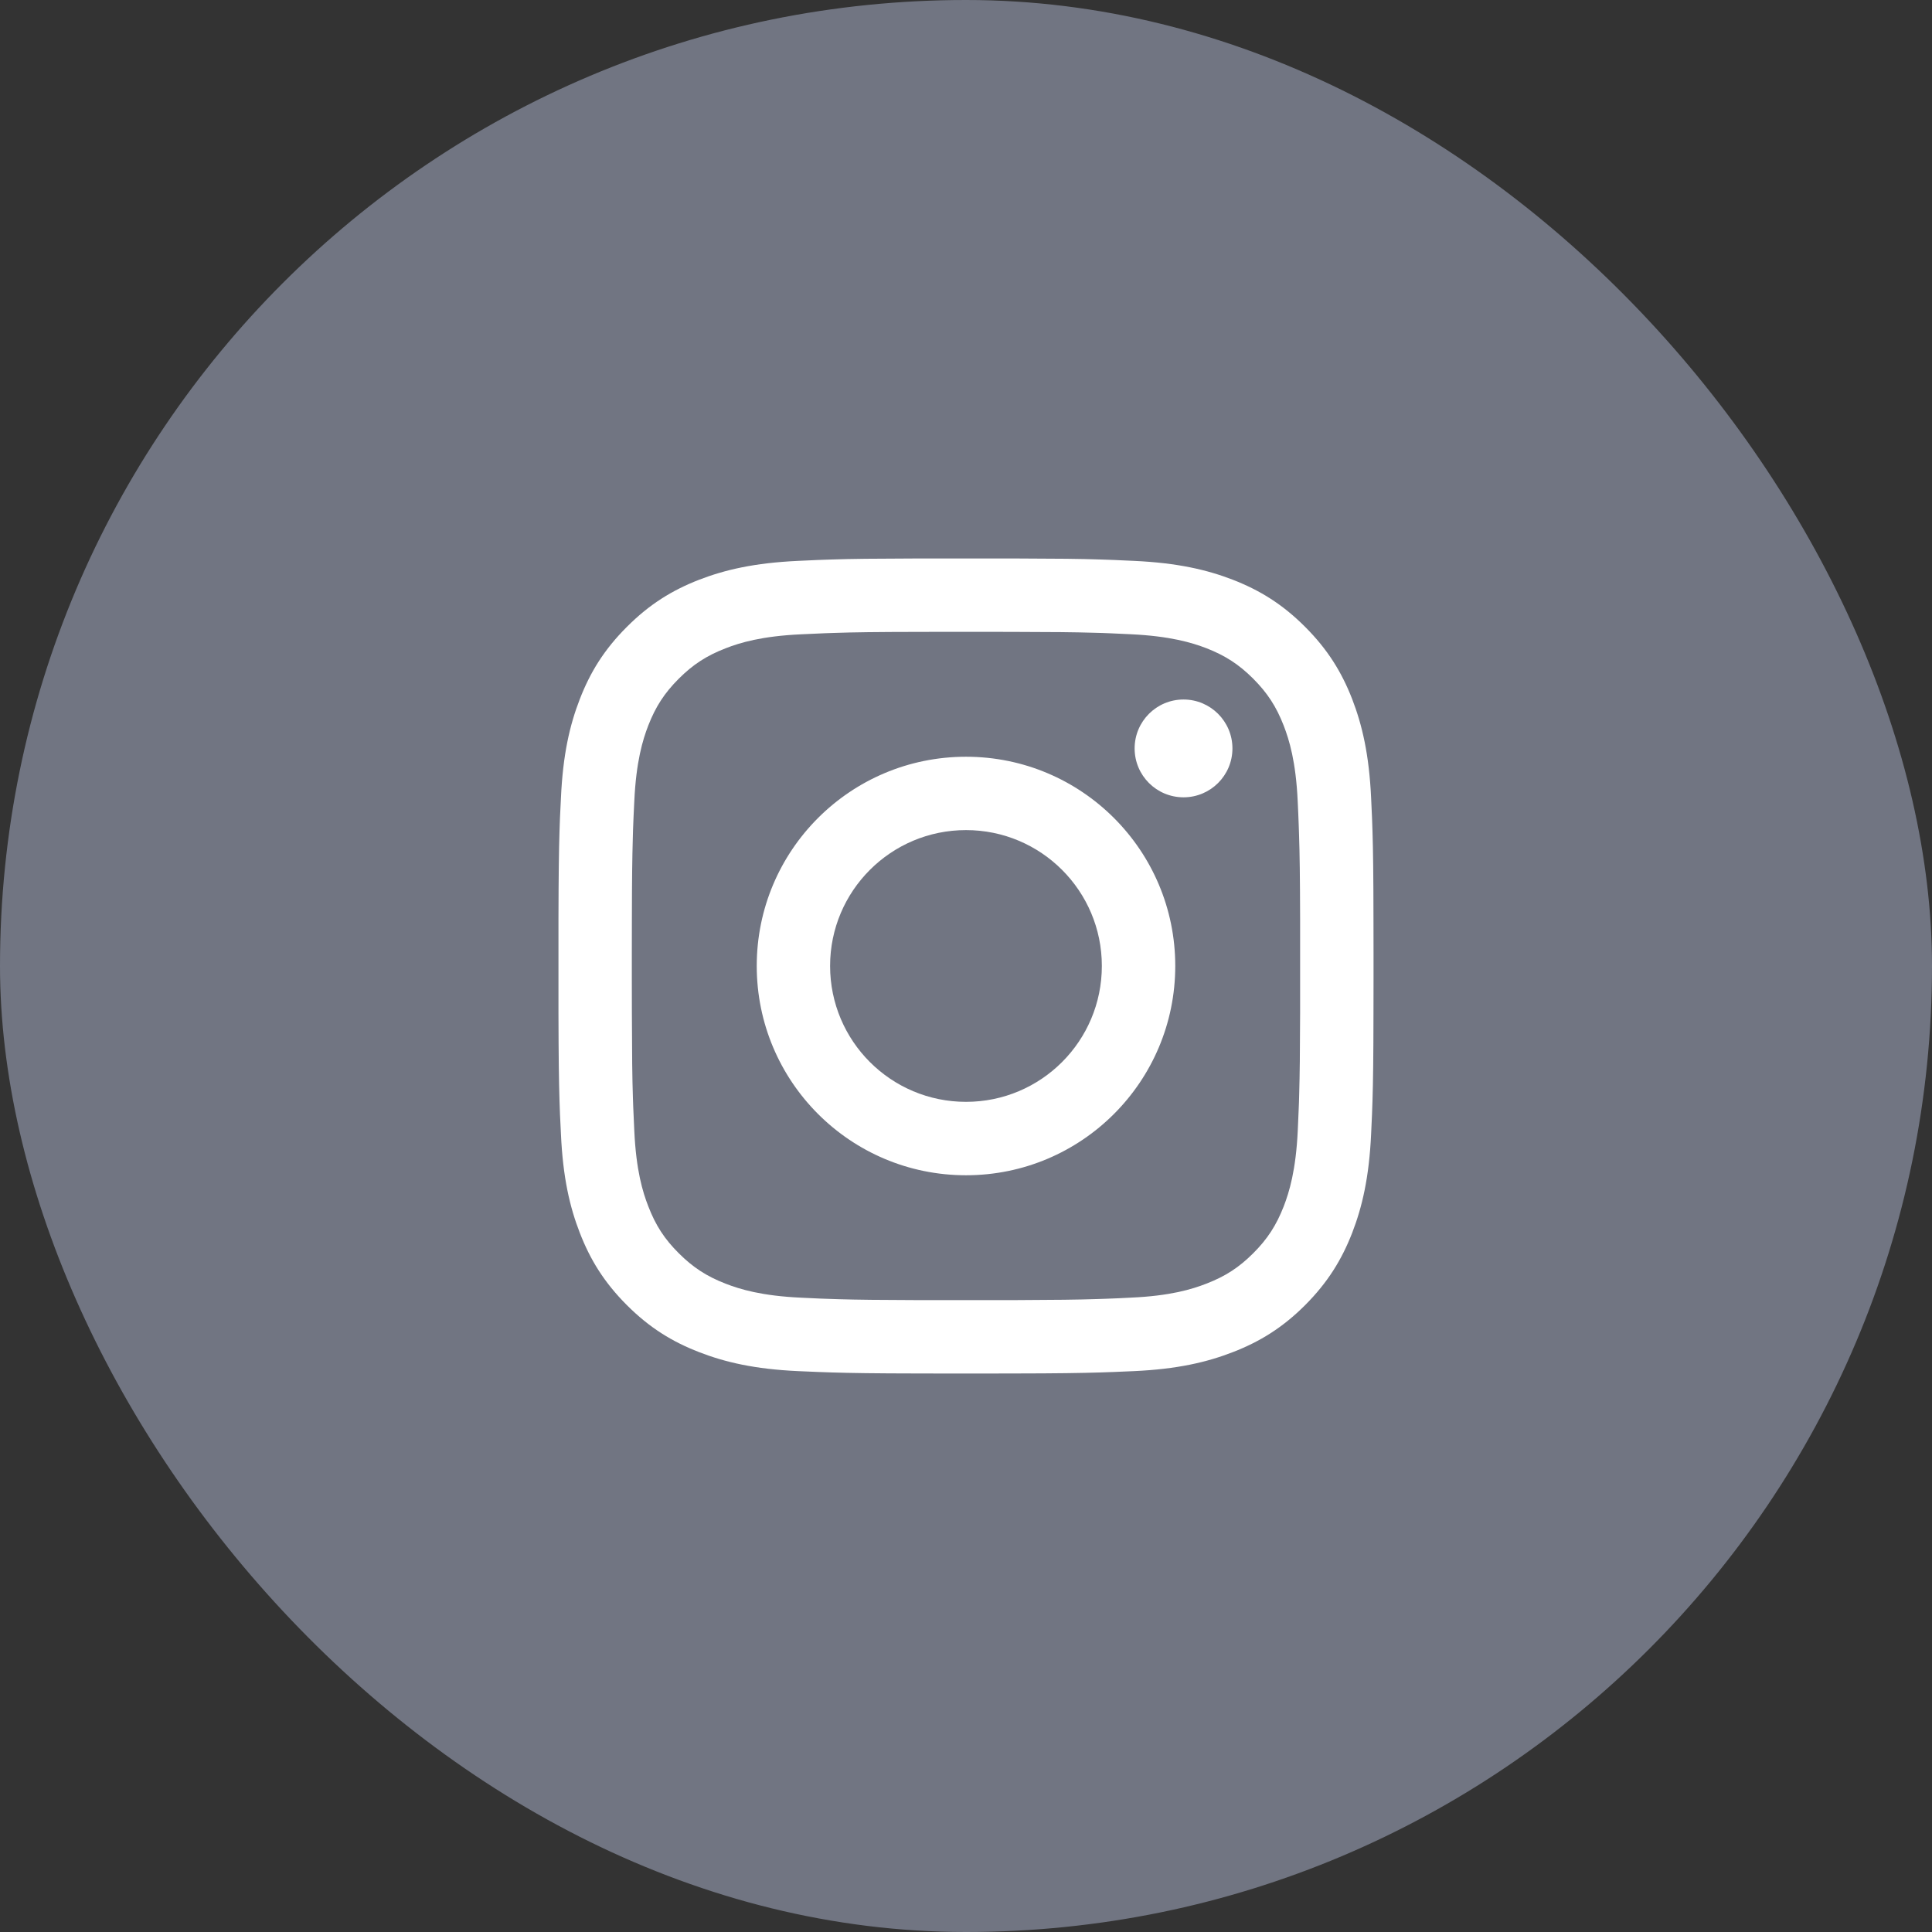
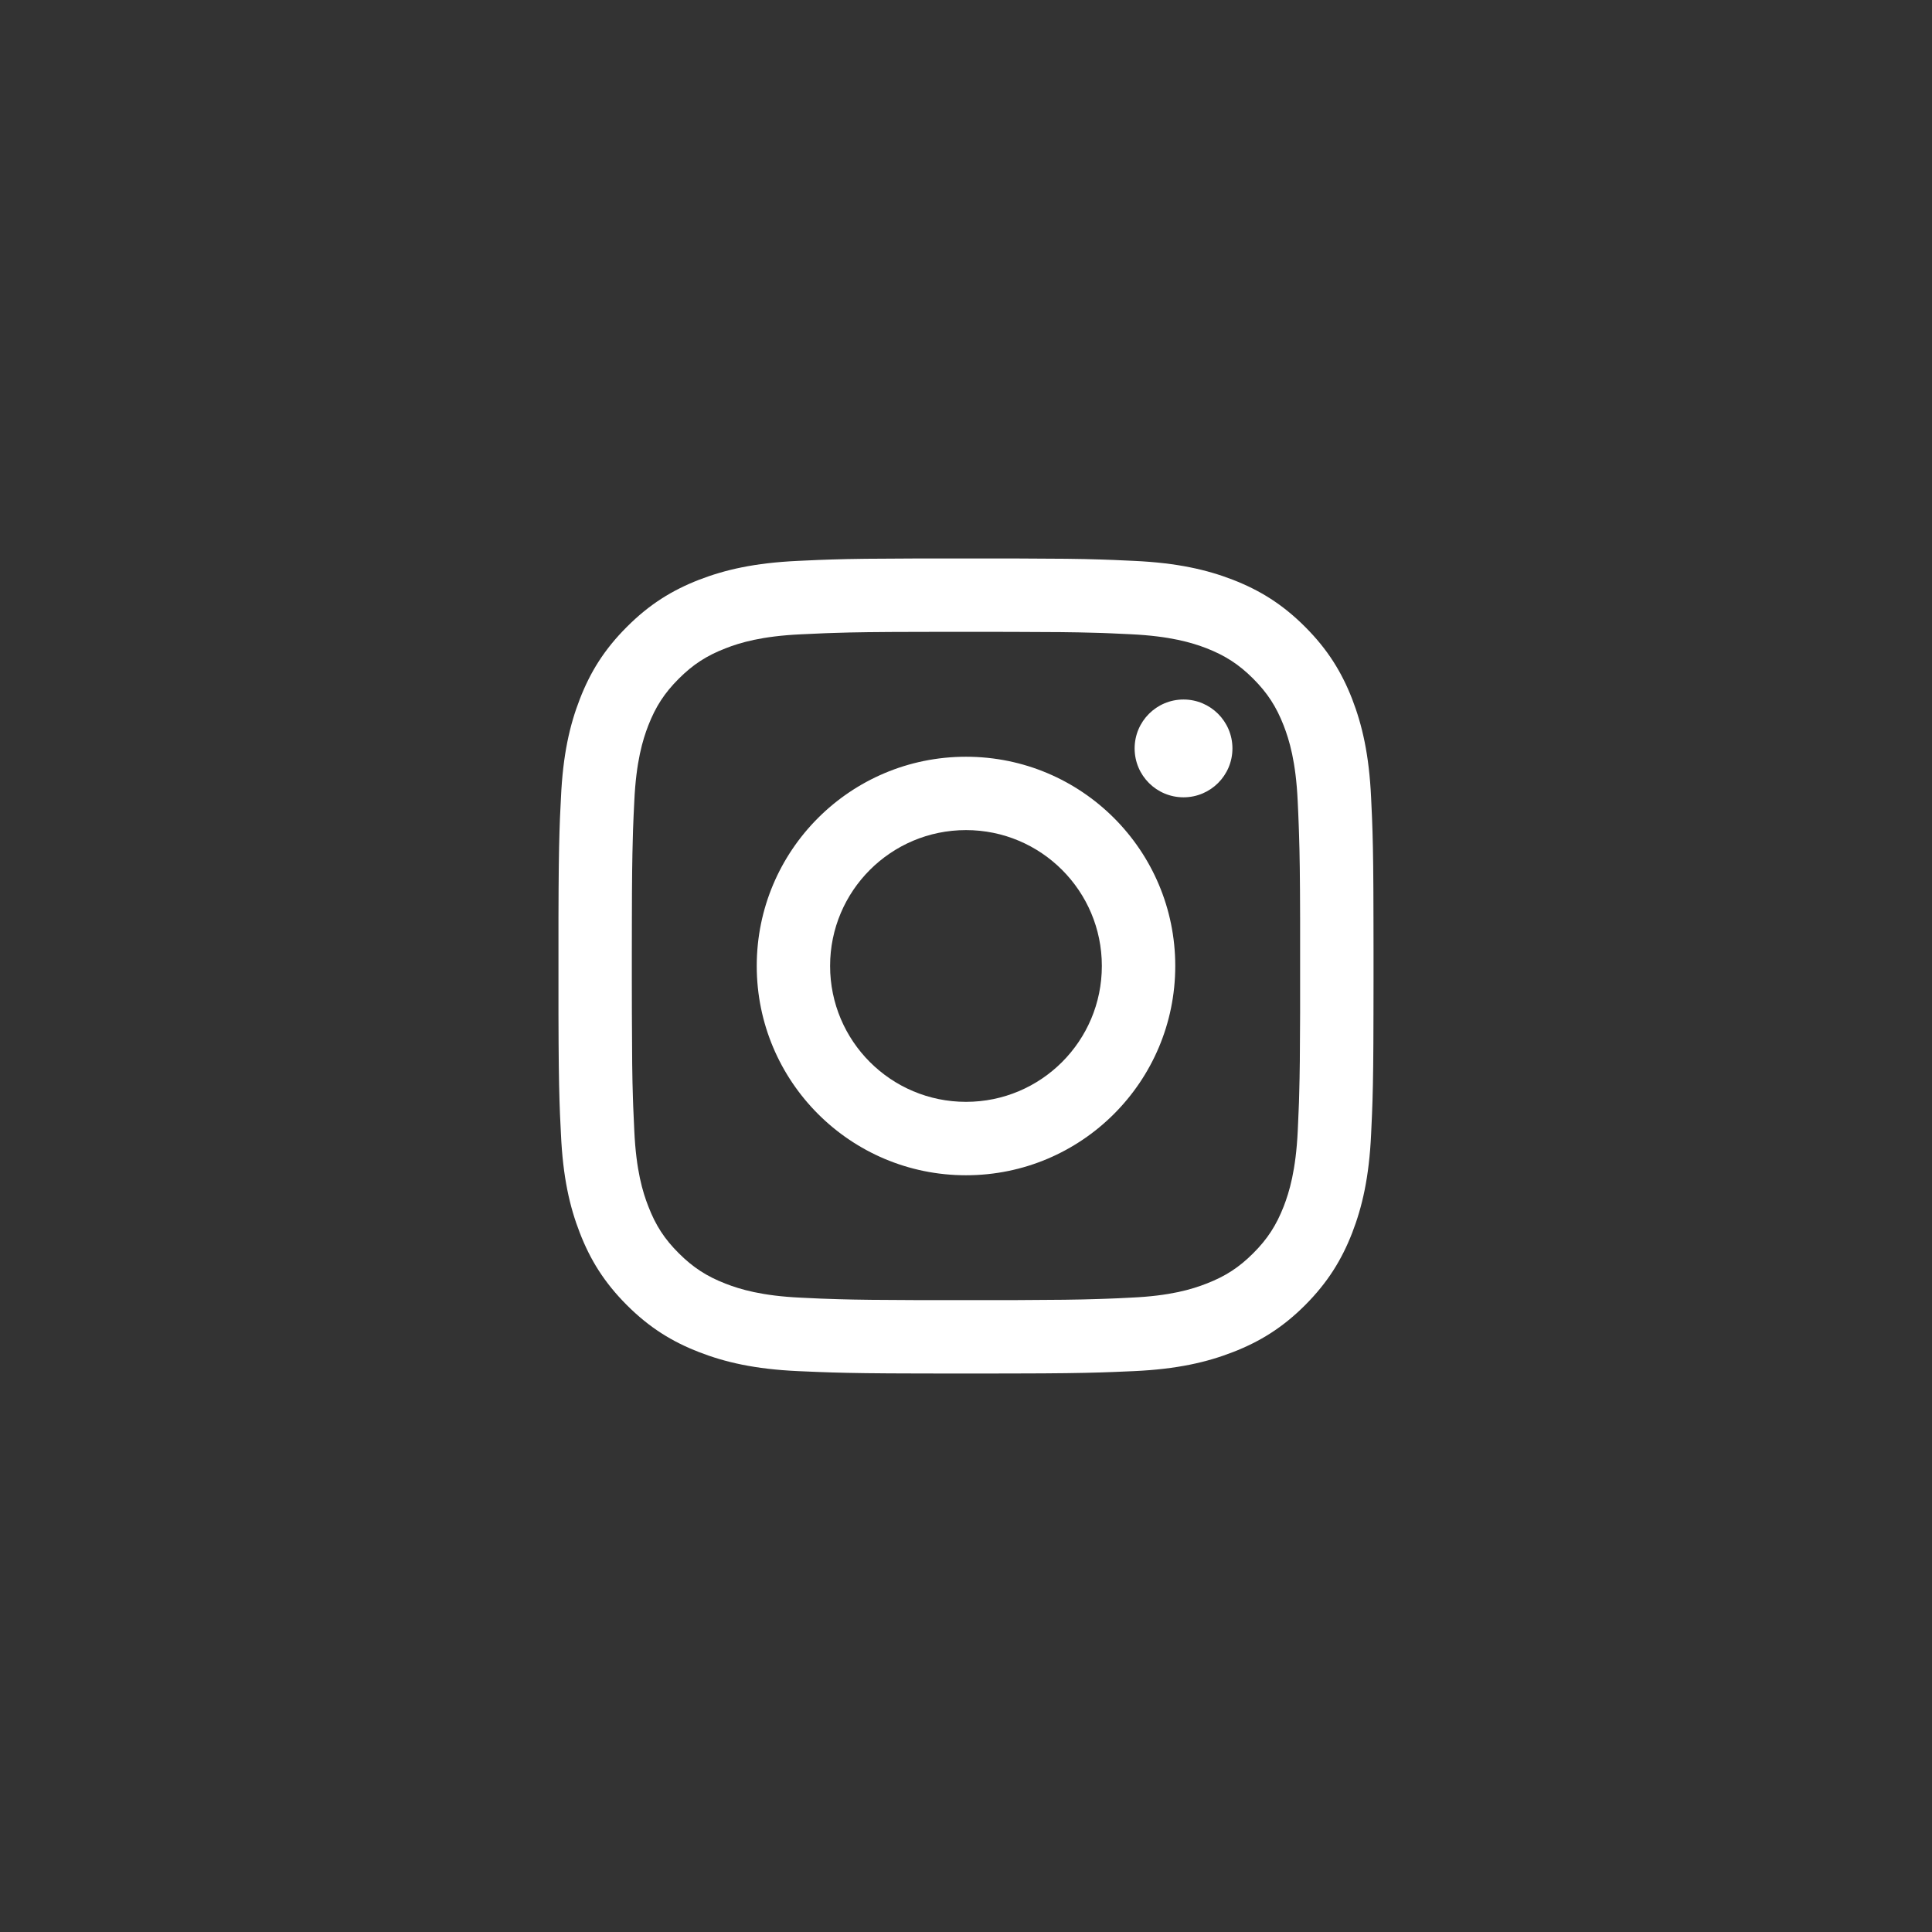
<svg xmlns="http://www.w3.org/2000/svg" width="32px" height="32px" viewBox="0 0 32 32" version="1.1">
  <rect x="0" y="0" width="32" height="32" fill="#333333" stroke="none" />
  <title>700AEA80-027C-44DB-8266-6756CBC3E13A</title>
  <g id="High-Fidelity" stroke="none" stroke-width="1" fill="none" fill-rule="evenodd">
    <g id="Csatlakozz" transform="translate(-1139, -685)">
      <g id="Footer" transform="translate(0, 617)">
        <g id="IG" transform="translate(1139, 68)">
-           <rect id="Rectangle" fill="#717582" x="0" y="0" width="32" height="32" rx="16" />
          <g id="Instagram" transform="translate(9.25, 9.25)" fill="#FFFFFF">
            <path d="M10.353,2.336 C10.8,2.336 11.163,2.699 11.163,3.146 C11.163,3.594 10.8,3.956 10.353,3.956 C9.905,3.956 9.543,3.594 9.543,3.146 C9.543,2.699 9.905,2.336 10.353,2.336 L10.353,2.336 Z M6.75,4.499 C5.507,4.499 4.499,5.506 4.499,6.749 C4.499,7.993 5.507,9 6.75,9 C7.993,9 9,7.993 9,6.749 C9,5.506 7.993,4.499 6.75,4.499 L6.75,4.499 Z M6.75,3.284 C8.665,3.284 10.216,4.835 10.216,6.749 C10.216,8.664 8.665,10.216 6.75,10.216 C4.835,10.216 3.284,8.664 3.284,6.749 C3.284,4.835 4.835,3.284 6.75,3.284 L6.75,3.284 Z M6.75,1.215 L6.532,1.215 L5.971,1.216 C5.251,1.217 4.894,1.222 4.569,1.233 L4.42,1.238 C4.297,1.243 4.169,1.249 4.021,1.256 C3.364,1.286 3.006,1.395 2.768,1.488 C2.453,1.61 2.228,1.756 1.992,1.992 C1.756,2.228 1.609,2.454 1.487,2.768 C1.395,3.006 1.286,3.364 1.256,4.021 C1.247,4.199 1.24,4.346 1.235,4.495 L1.231,4.645 C1.222,4.951 1.217,5.306 1.216,5.971 L1.215,6.532 L1.215,6.749 L1.215,6.967 L1.216,7.528 C1.218,8.248 1.222,8.605 1.233,8.93 L1.238,9.079 C1.244,9.203 1.249,9.33 1.256,9.479 C1.286,10.136 1.395,10.493 1.488,10.731 C1.61,11.047 1.756,11.272 1.993,11.508 C2.229,11.743 2.454,11.89 2.769,12.012 C3.006,12.104 3.364,12.214 4.022,12.244 C4.141,12.25 4.245,12.254 4.346,12.259 L4.495,12.264 L4.646,12.269 C4.951,12.278 5.306,12.282 5.971,12.284 L6.532,12.284 L6.75,12.284 L6.967,12.284 L7.529,12.284 C8.249,12.281 8.605,12.277 8.931,12.266 L9.079,12.261 C9.203,12.257 9.33,12.251 9.479,12.243 C10.136,12.214 10.493,12.104 10.732,12.011 C11.047,11.889 11.272,11.743 11.508,11.507 C11.744,11.271 11.89,11.045 12.013,10.73 C12.104,10.493 12.214,10.136 12.245,9.477 C12.25,9.358 12.255,9.254 12.259,9.153 L12.265,9.005 L12.269,8.854 C12.278,8.549 12.282,8.194 12.284,7.528 L12.284,6.967 L12.284,6.749 L12.284,6.532 L12.284,5.971 C12.282,5.25 12.277,4.894 12.266,4.569 L12.261,4.42 C12.257,4.296 12.251,4.169 12.244,4.021 C12.214,3.364 12.104,3.006 12.012,2.768 C11.889,2.452 11.743,2.228 11.507,1.991 C11.271,1.755 11.045,1.609 10.731,1.486 C10.493,1.395 10.136,1.286 9.478,1.255 C9.359,1.25 9.254,1.244 9.154,1.24 L9.005,1.234 L8.854,1.23 C8.549,1.221 8.194,1.217 7.529,1.216 L6.967,1.215 L6.75,1.215 Z M7.543,0 C8.278,0.002 8.645,0.006 8.976,0.017 L9.204,0.025 C9.306,0.029 9.412,0.035 9.533,0.04 C10.252,0.073 10.742,0.187 11.171,0.353 C11.615,0.526 11.992,0.757 12.367,1.133 C12.742,1.508 12.973,1.884 13.146,2.328 C13.312,2.758 13.427,3.248 13.46,3.967 C13.465,4.087 13.47,4.193 13.475,4.295 L13.483,4.523 C13.493,4.855 13.498,5.221 13.499,5.957 L13.5,6.529 L13.5,6.749 L13.5,6.971 L13.499,7.542 C13.498,8.277 13.493,8.645 13.483,8.976 L13.475,9.203 C13.47,9.306 13.465,9.412 13.46,9.533 C13.427,10.251 13.312,10.742 13.146,11.171 C12.973,11.615 12.742,11.991 12.367,12.367 C11.992,12.742 11.615,12.973 11.171,13.145 C10.742,13.312 10.252,13.427 9.533,13.46 C9.412,13.465 9.306,13.469 9.204,13.474 L8.976,13.482 C8.645,13.492 8.278,13.498 7.543,13.499 L6.971,13.5 L6.75,13.5 L6.529,13.5 L5.957,13.499 C5.222,13.498 4.855,13.492 4.524,13.482 L4.296,13.474 C4.193,13.469 4.088,13.465 3.967,13.46 C3.248,13.427 2.758,13.312 2.328,13.145 C1.884,12.973 1.508,12.742 1.133,12.367 C0.757,11.991 0.526,11.615 0.354,11.171 C0.187,10.742 0.073,10.251 0.041,9.533 C0.035,9.412 0.03,9.306 0.025,9.203 L0.017,8.976 C0.007,8.645 0.002,8.277 0,7.542 L0,5.957 C0.002,5.221 0.007,4.855 0.017,4.523 L0.025,4.295 C0.03,4.193 0.035,4.087 0.041,3.967 C0.073,3.248 0.187,2.758 0.354,2.328 C0.526,1.884 0.757,1.508 1.133,1.133 C1.508,0.757 1.884,0.526 2.328,0.353 C2.758,0.187 3.248,0.073 3.967,0.04 C4.088,0.035 4.193,0.029 4.296,0.025 L4.524,0.017 C4.855,0.006 5.222,0.002 5.957,0 L7.543,0 Z" id="Shape" />
          </g>
        </g>
      </g>
    </g>
  </g>
</svg>